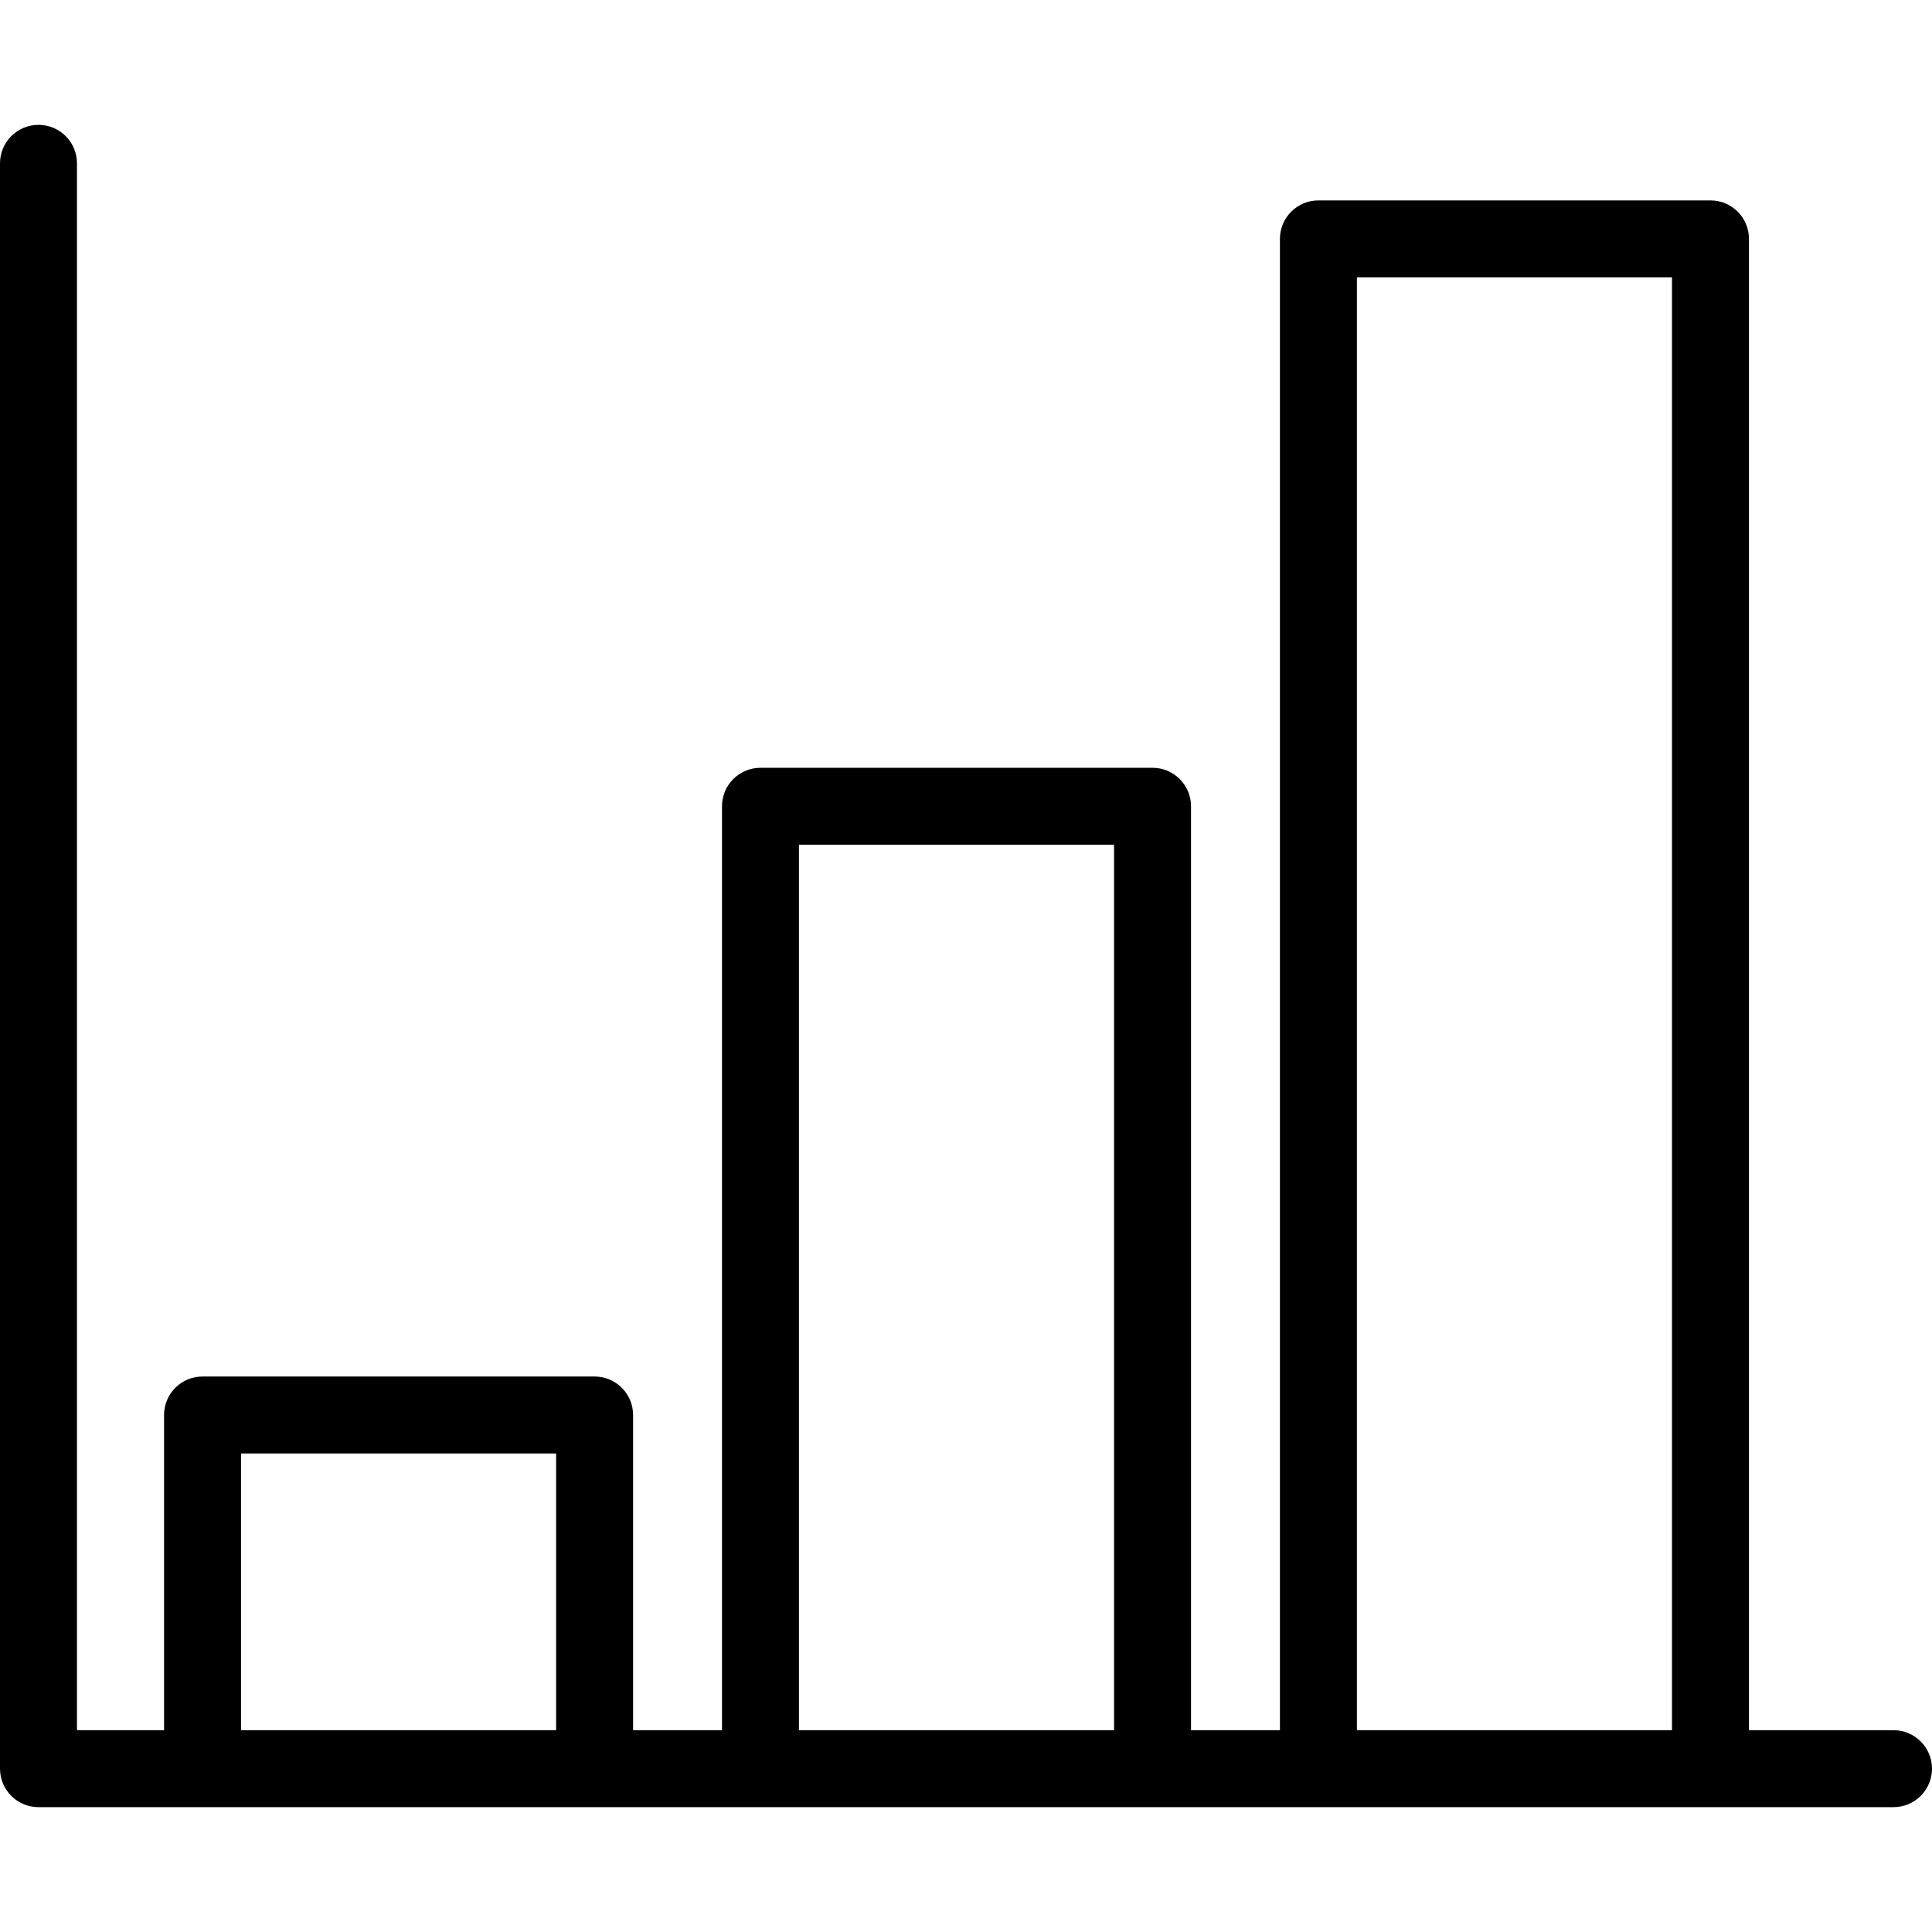
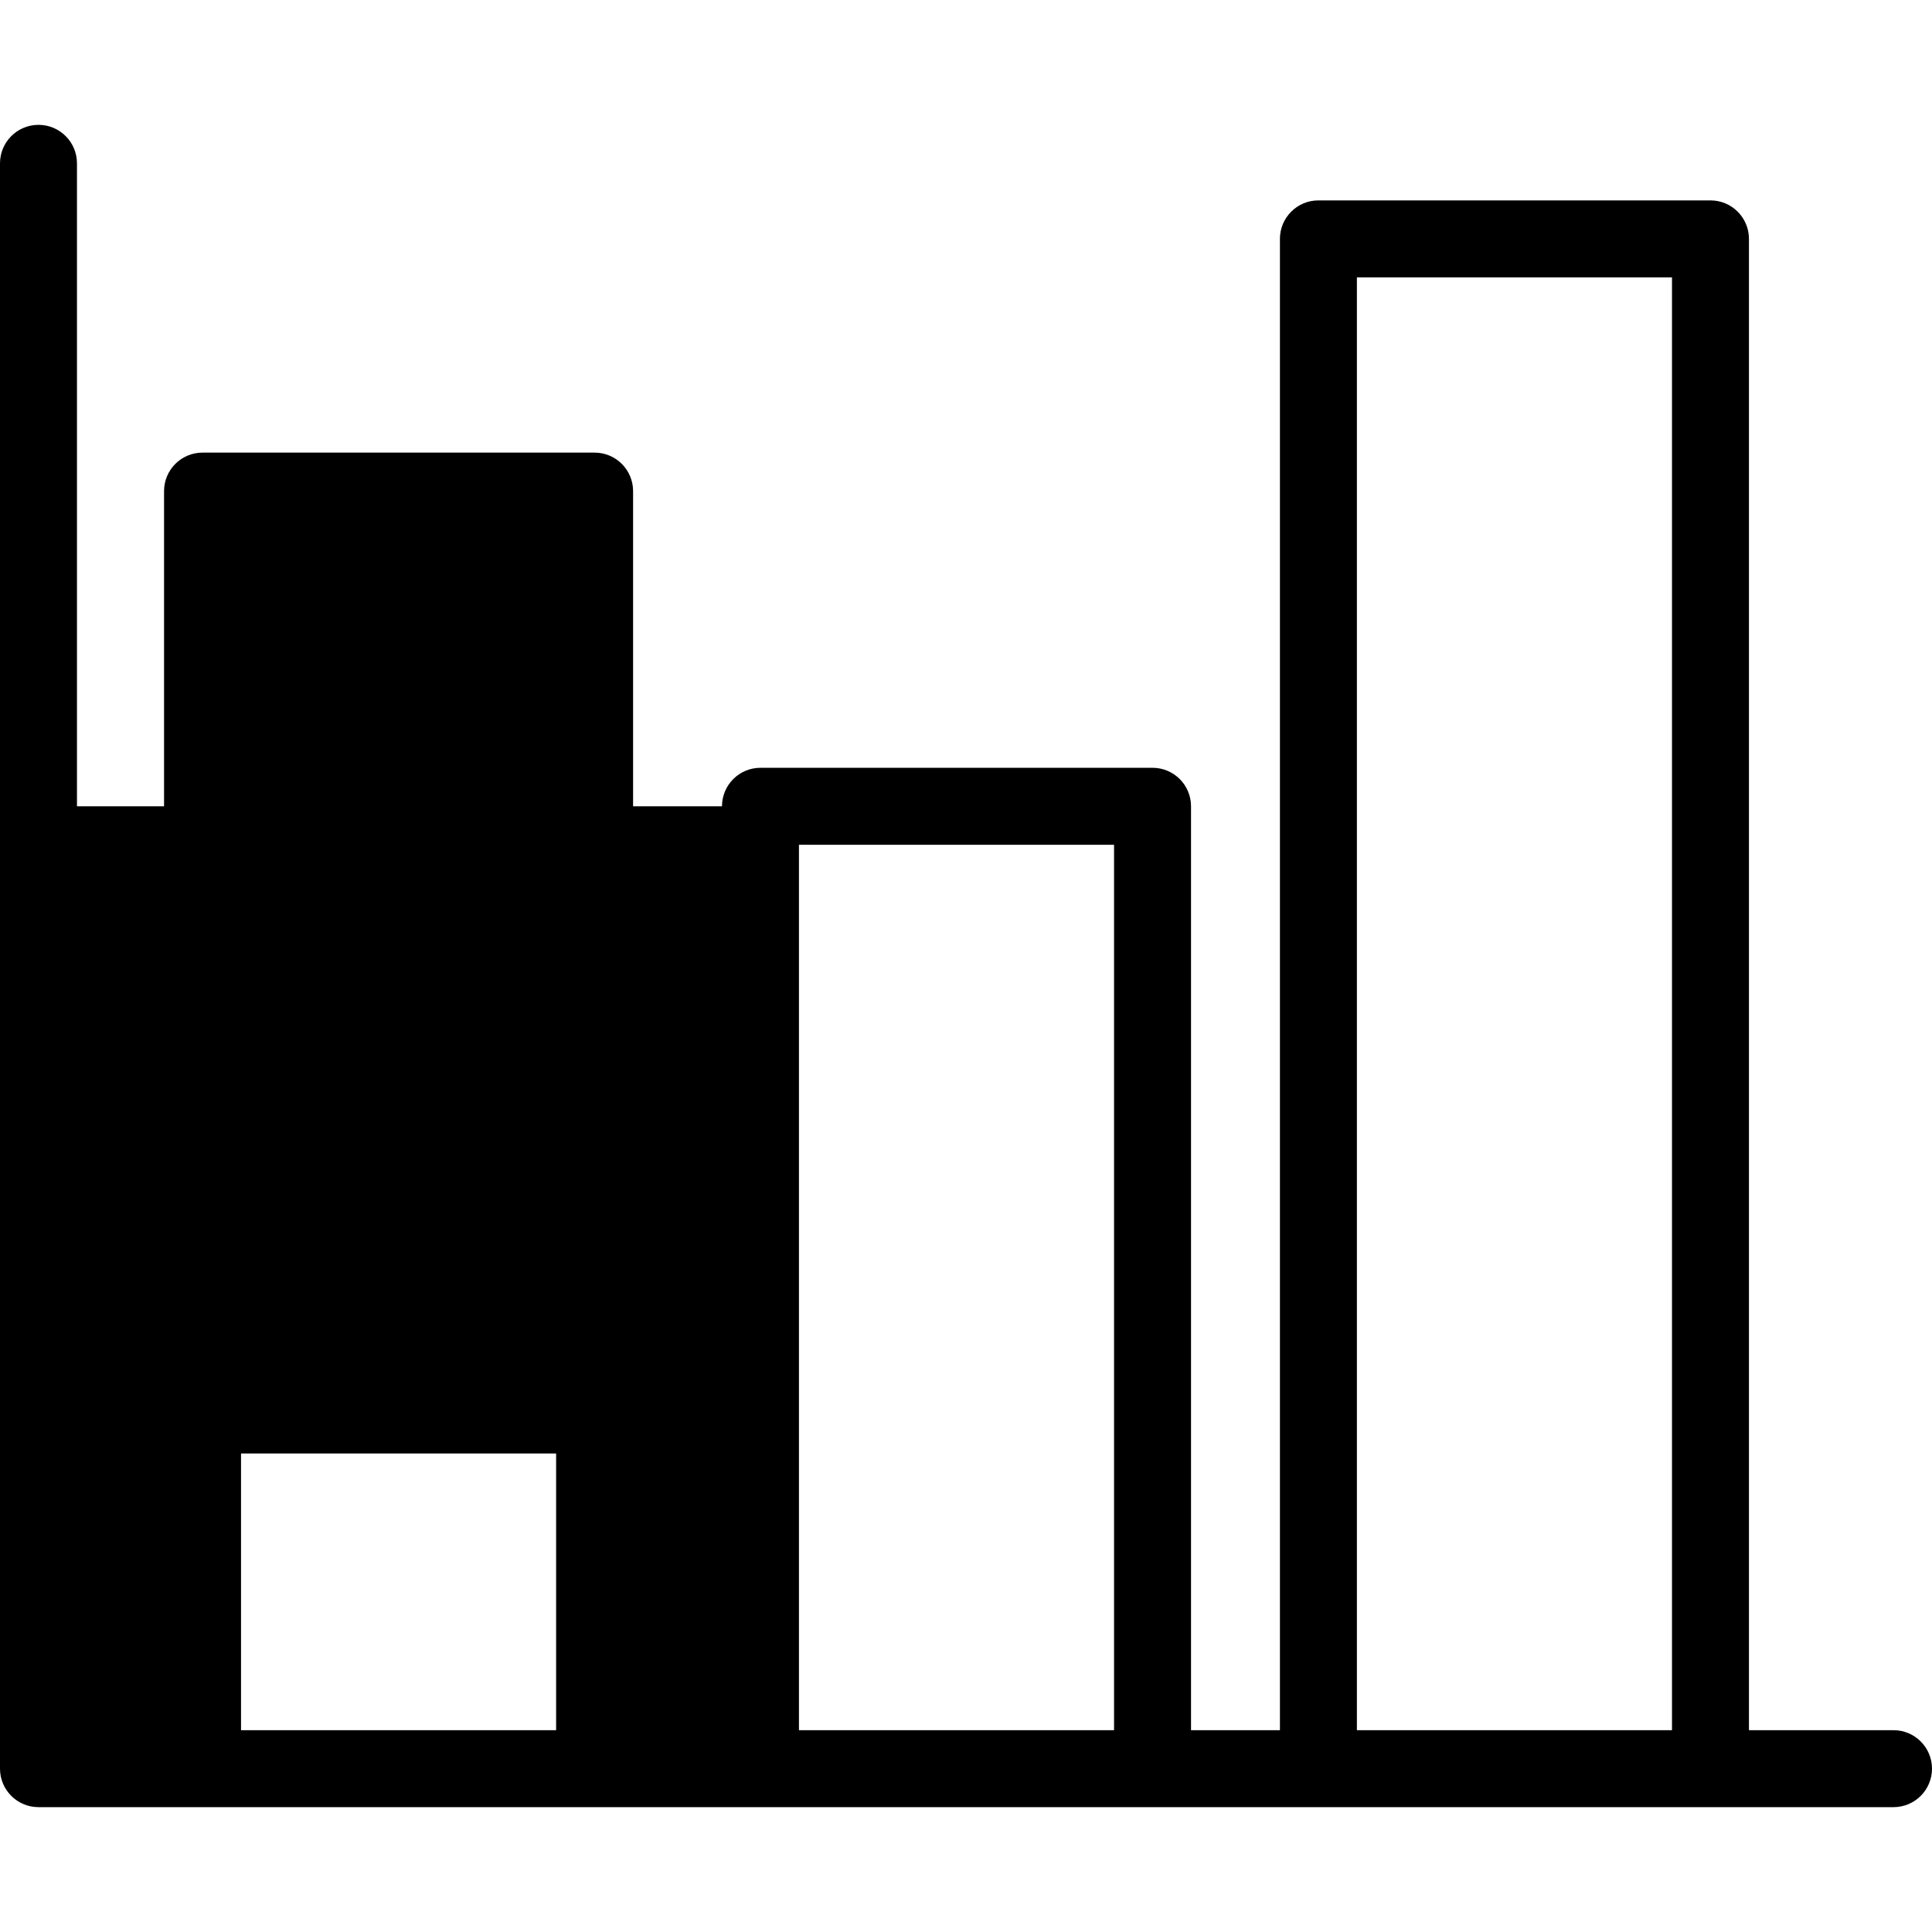
<svg xmlns="http://www.w3.org/2000/svg" fill="#000000" height="800px" width="800px" version="1.1" id="Layer_1" viewBox="0 0 512 512" xml:space="preserve">
  <g>
    <g>
-       <path d="M501.801,458.516h-38.309V63.306c0-5.632-4.566-10.199-10.199-10.199h-103.9c-5.633,0-10.199,4.567-10.199,10.199v395.209     h-23.56V213.672c0-5.632-4.566-10.199-10.199-10.199h-103.9c-5.633,0-10.199,4.567-10.199,10.199v244.844h-23.56v-83.525     c0-5.632-4.566-10.199-10.199-10.199h-103.9c-5.633,0-10.199,4.567-10.199,10.199v83.525H20.398V43.284     c0-5.632-4.566-10.199-10.199-10.199C4.566,33.085,0,37.652,0,43.284v425.43c0,5.632,4.566,10.199,10.199,10.199h491.602v0.001     c5.633,0,10.199-4.567,10.199-10.199C512,463.084,507.434,458.516,501.801,458.516z M147.376,458.516H63.874V385.19h83.503     V458.516z M295.234,458.516h-83.502V223.871h83.502V458.516z M443.094,458.515h-83.503V73.506h83.503V458.515z" />
+       <path d="M501.801,458.516h-38.309V63.306c0-5.632-4.566-10.199-10.199-10.199h-103.9c-5.633,0-10.199,4.567-10.199,10.199v395.209     h-23.56V213.672c0-5.632-4.566-10.199-10.199-10.199h-103.9c-5.633,0-10.199,4.567-10.199,10.199h-23.56v-83.525     c0-5.632-4.566-10.199-10.199-10.199h-103.9c-5.633,0-10.199,4.567-10.199,10.199v83.525H20.398V43.284     c0-5.632-4.566-10.199-10.199-10.199C4.566,33.085,0,37.652,0,43.284v425.43c0,5.632,4.566,10.199,10.199,10.199h491.602v0.001     c5.633,0,10.199-4.567,10.199-10.199C512,463.084,507.434,458.516,501.801,458.516z M147.376,458.516H63.874V385.19h83.503     V458.516z M295.234,458.516h-83.502V223.871h83.502V458.516z M443.094,458.515h-83.503V73.506h83.503V458.515z" />
    </g>
  </g>
</svg>